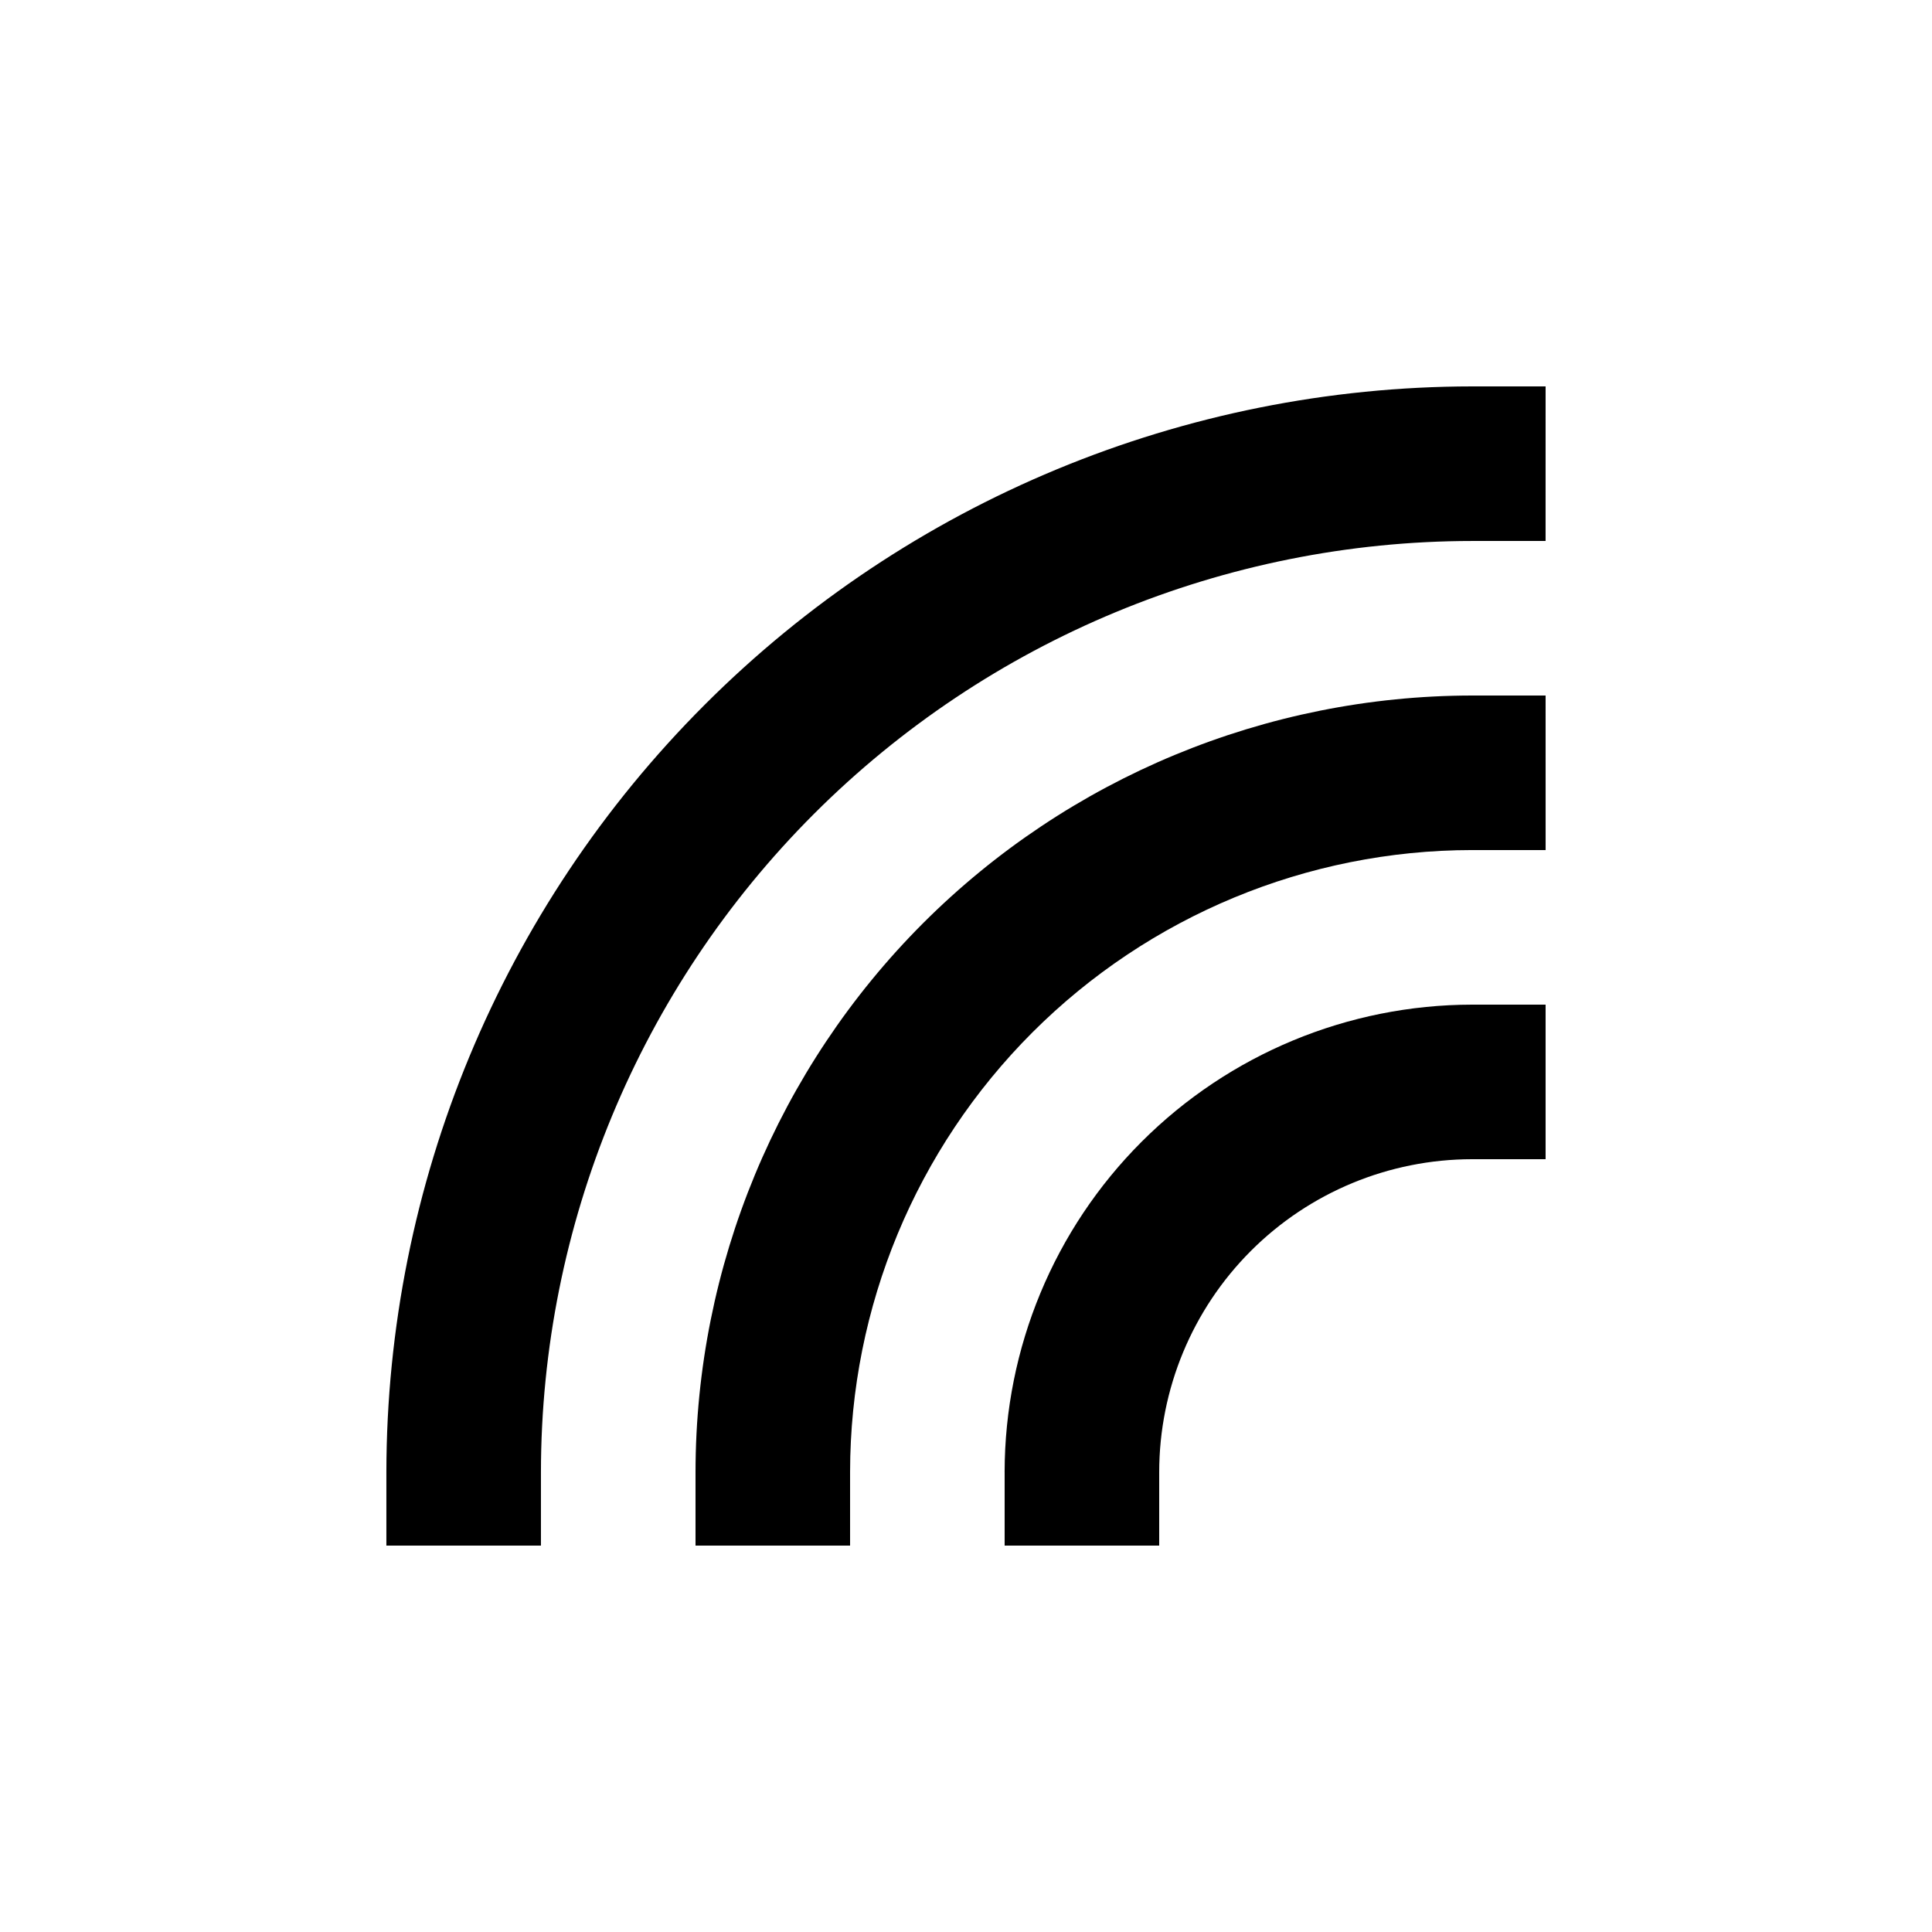
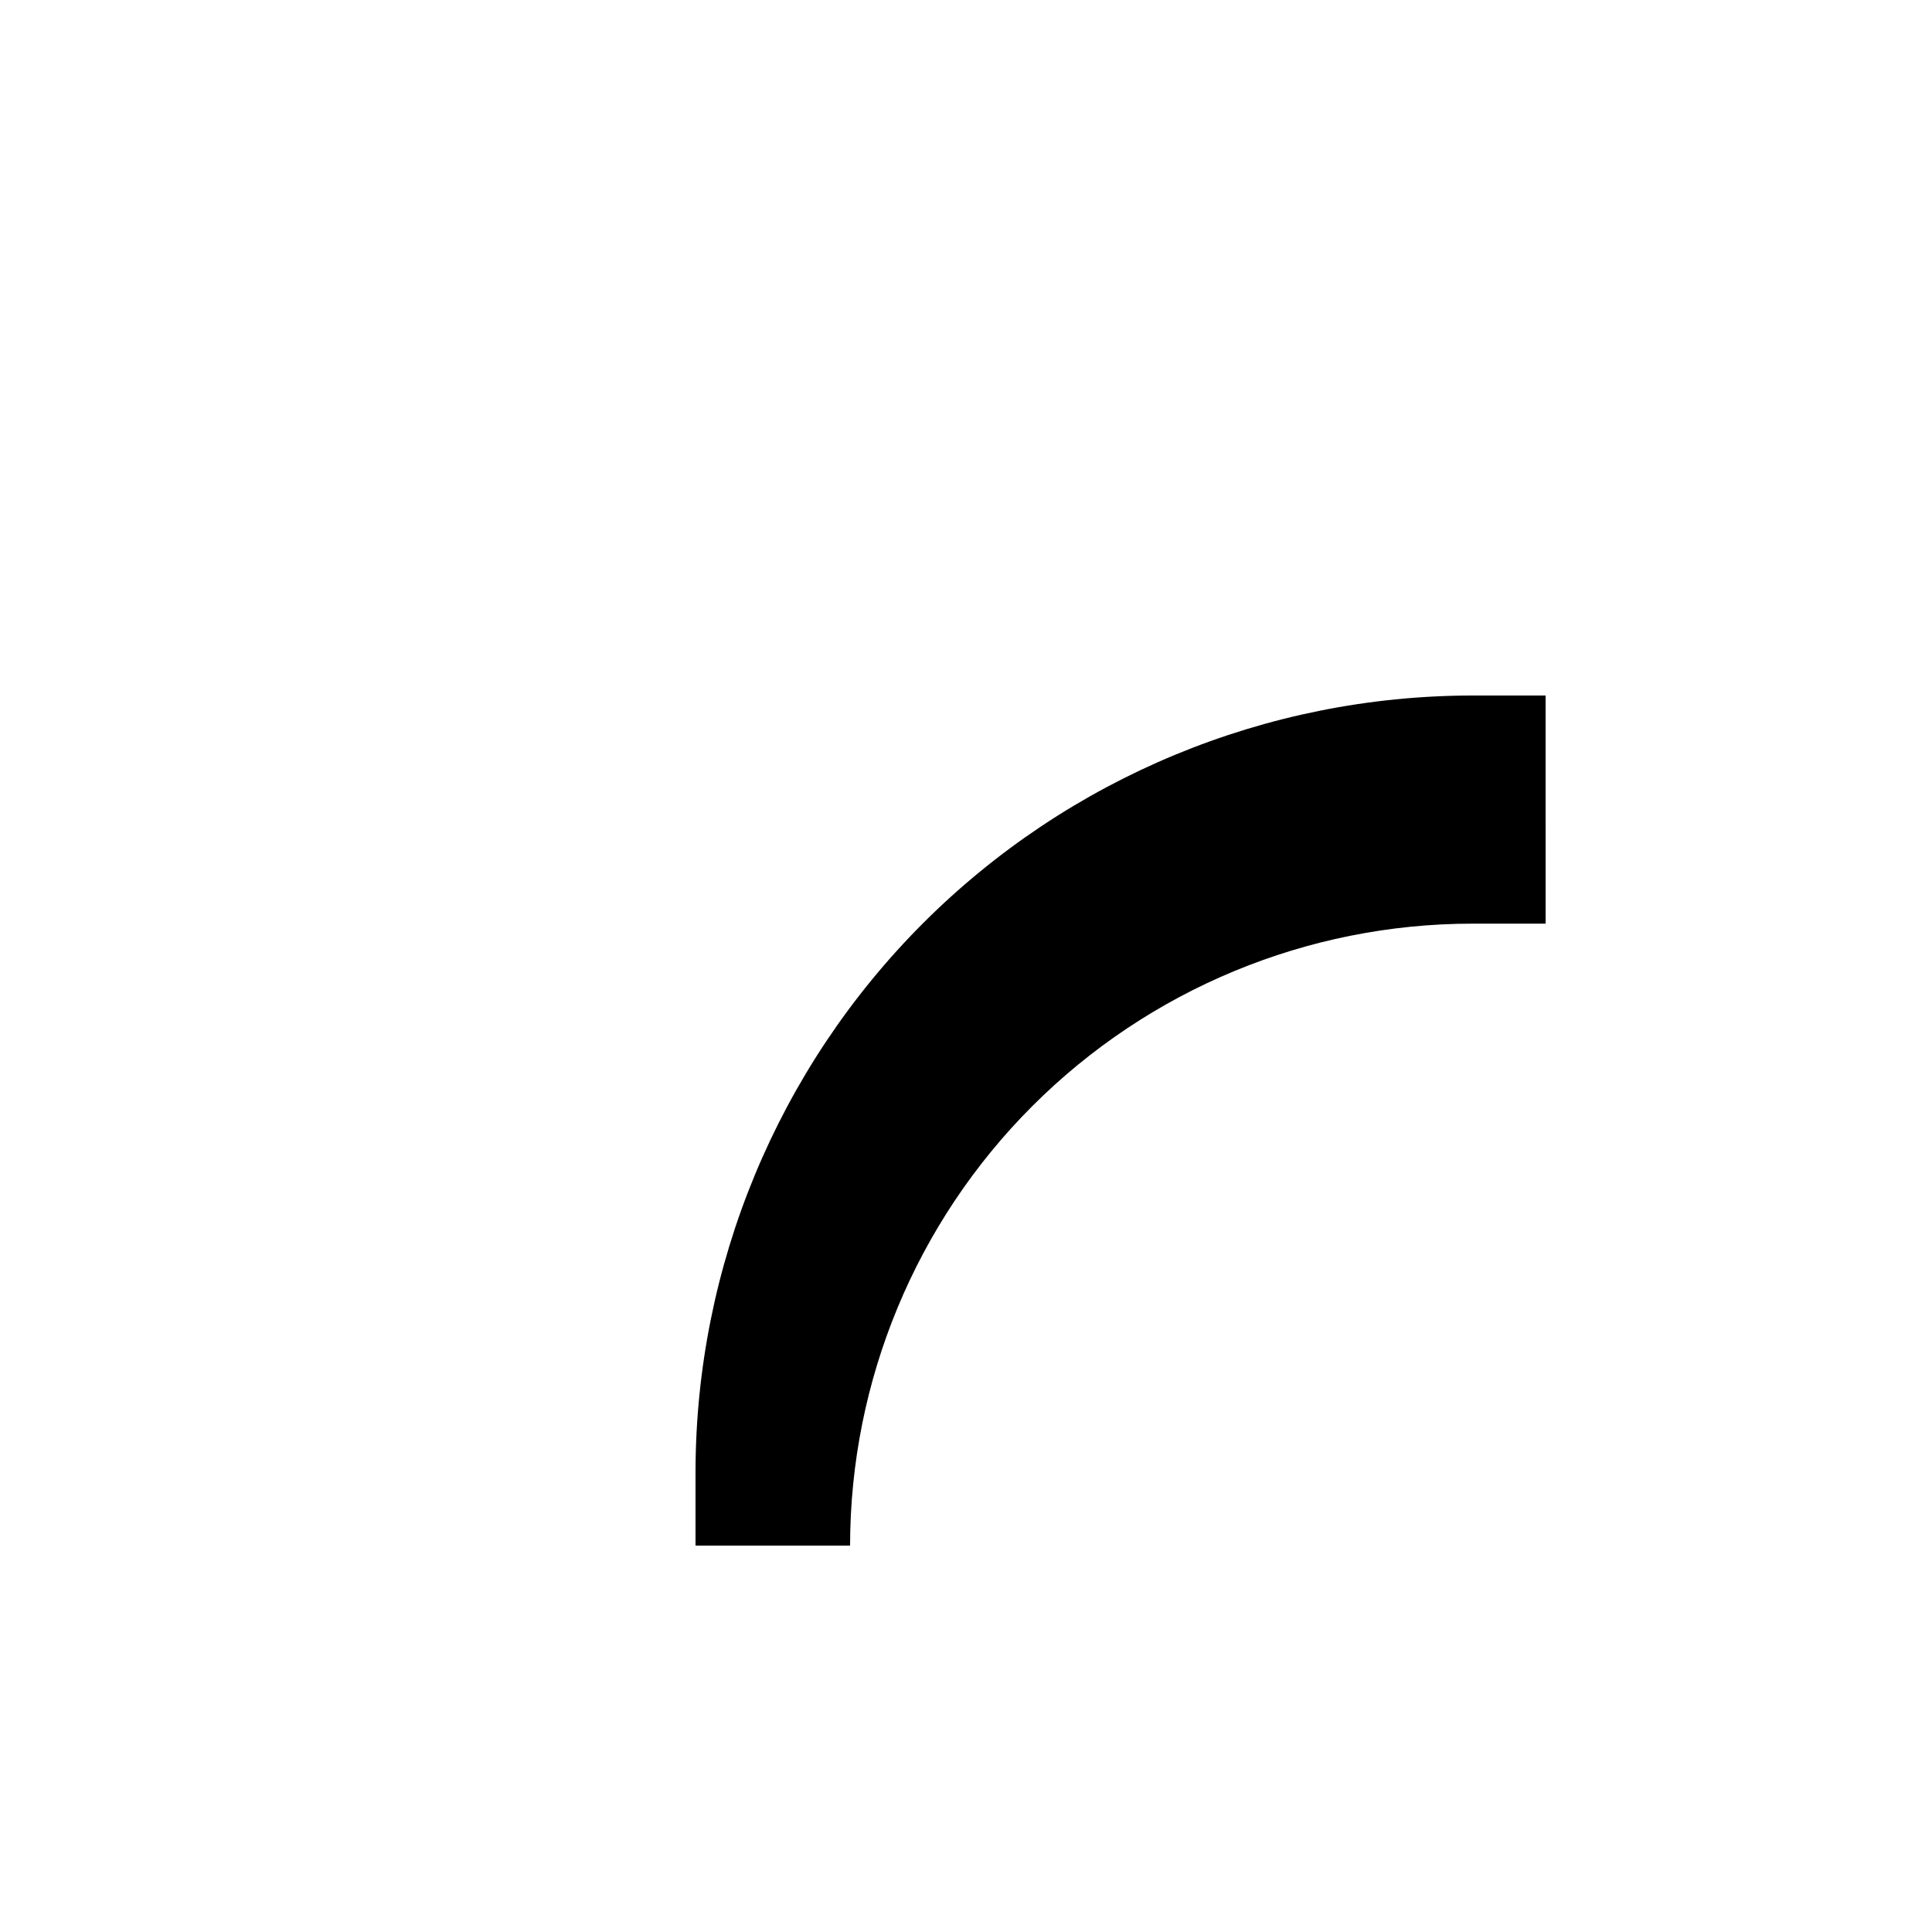
<svg xmlns="http://www.w3.org/2000/svg" width="100pt" height="100pt" version="1.1" viewBox="0 0 100 100">
  <g>
-     <path d="m80 20h-3.809c-14.898 0.016-29.184 5.941-39.715 16.477-10.535 10.531-16.461 24.816-16.477 39.715v3.809h8v-3.809c0.012-12.777 5.094-25.027 14.129-34.062s21.285-14.117 34.062-14.129h3.809z" />
-     <path d="m80 36h-3.809c-10.656 0.012-20.875 4.25-28.41 11.781-7.531 7.535-11.77 17.754-11.781 28.41v3.809h8v-3.809c0.008-8.535 3.402-16.719 9.438-22.754s14.219-9.43 22.754-9.438h3.809z" />
-     <path d="m52 76.191v3.809h8v-3.809c0.004-4.293 1.711-8.41 4.746-11.445s7.152-4.742 11.445-4.746h3.809v-8h-3.809c-6.414 0.008-12.562 2.559-17.098 7.094s-7.086 10.684-7.094 17.098z" />
+     <path d="m80 36h-3.809c-10.656 0.012-20.875 4.25-28.41 11.781-7.531 7.535-11.77 17.754-11.781 28.41v3.809h8c0.008-8.535 3.402-16.719 9.438-22.754s14.219-9.43 22.754-9.438h3.809z" />
  </g>
</svg>